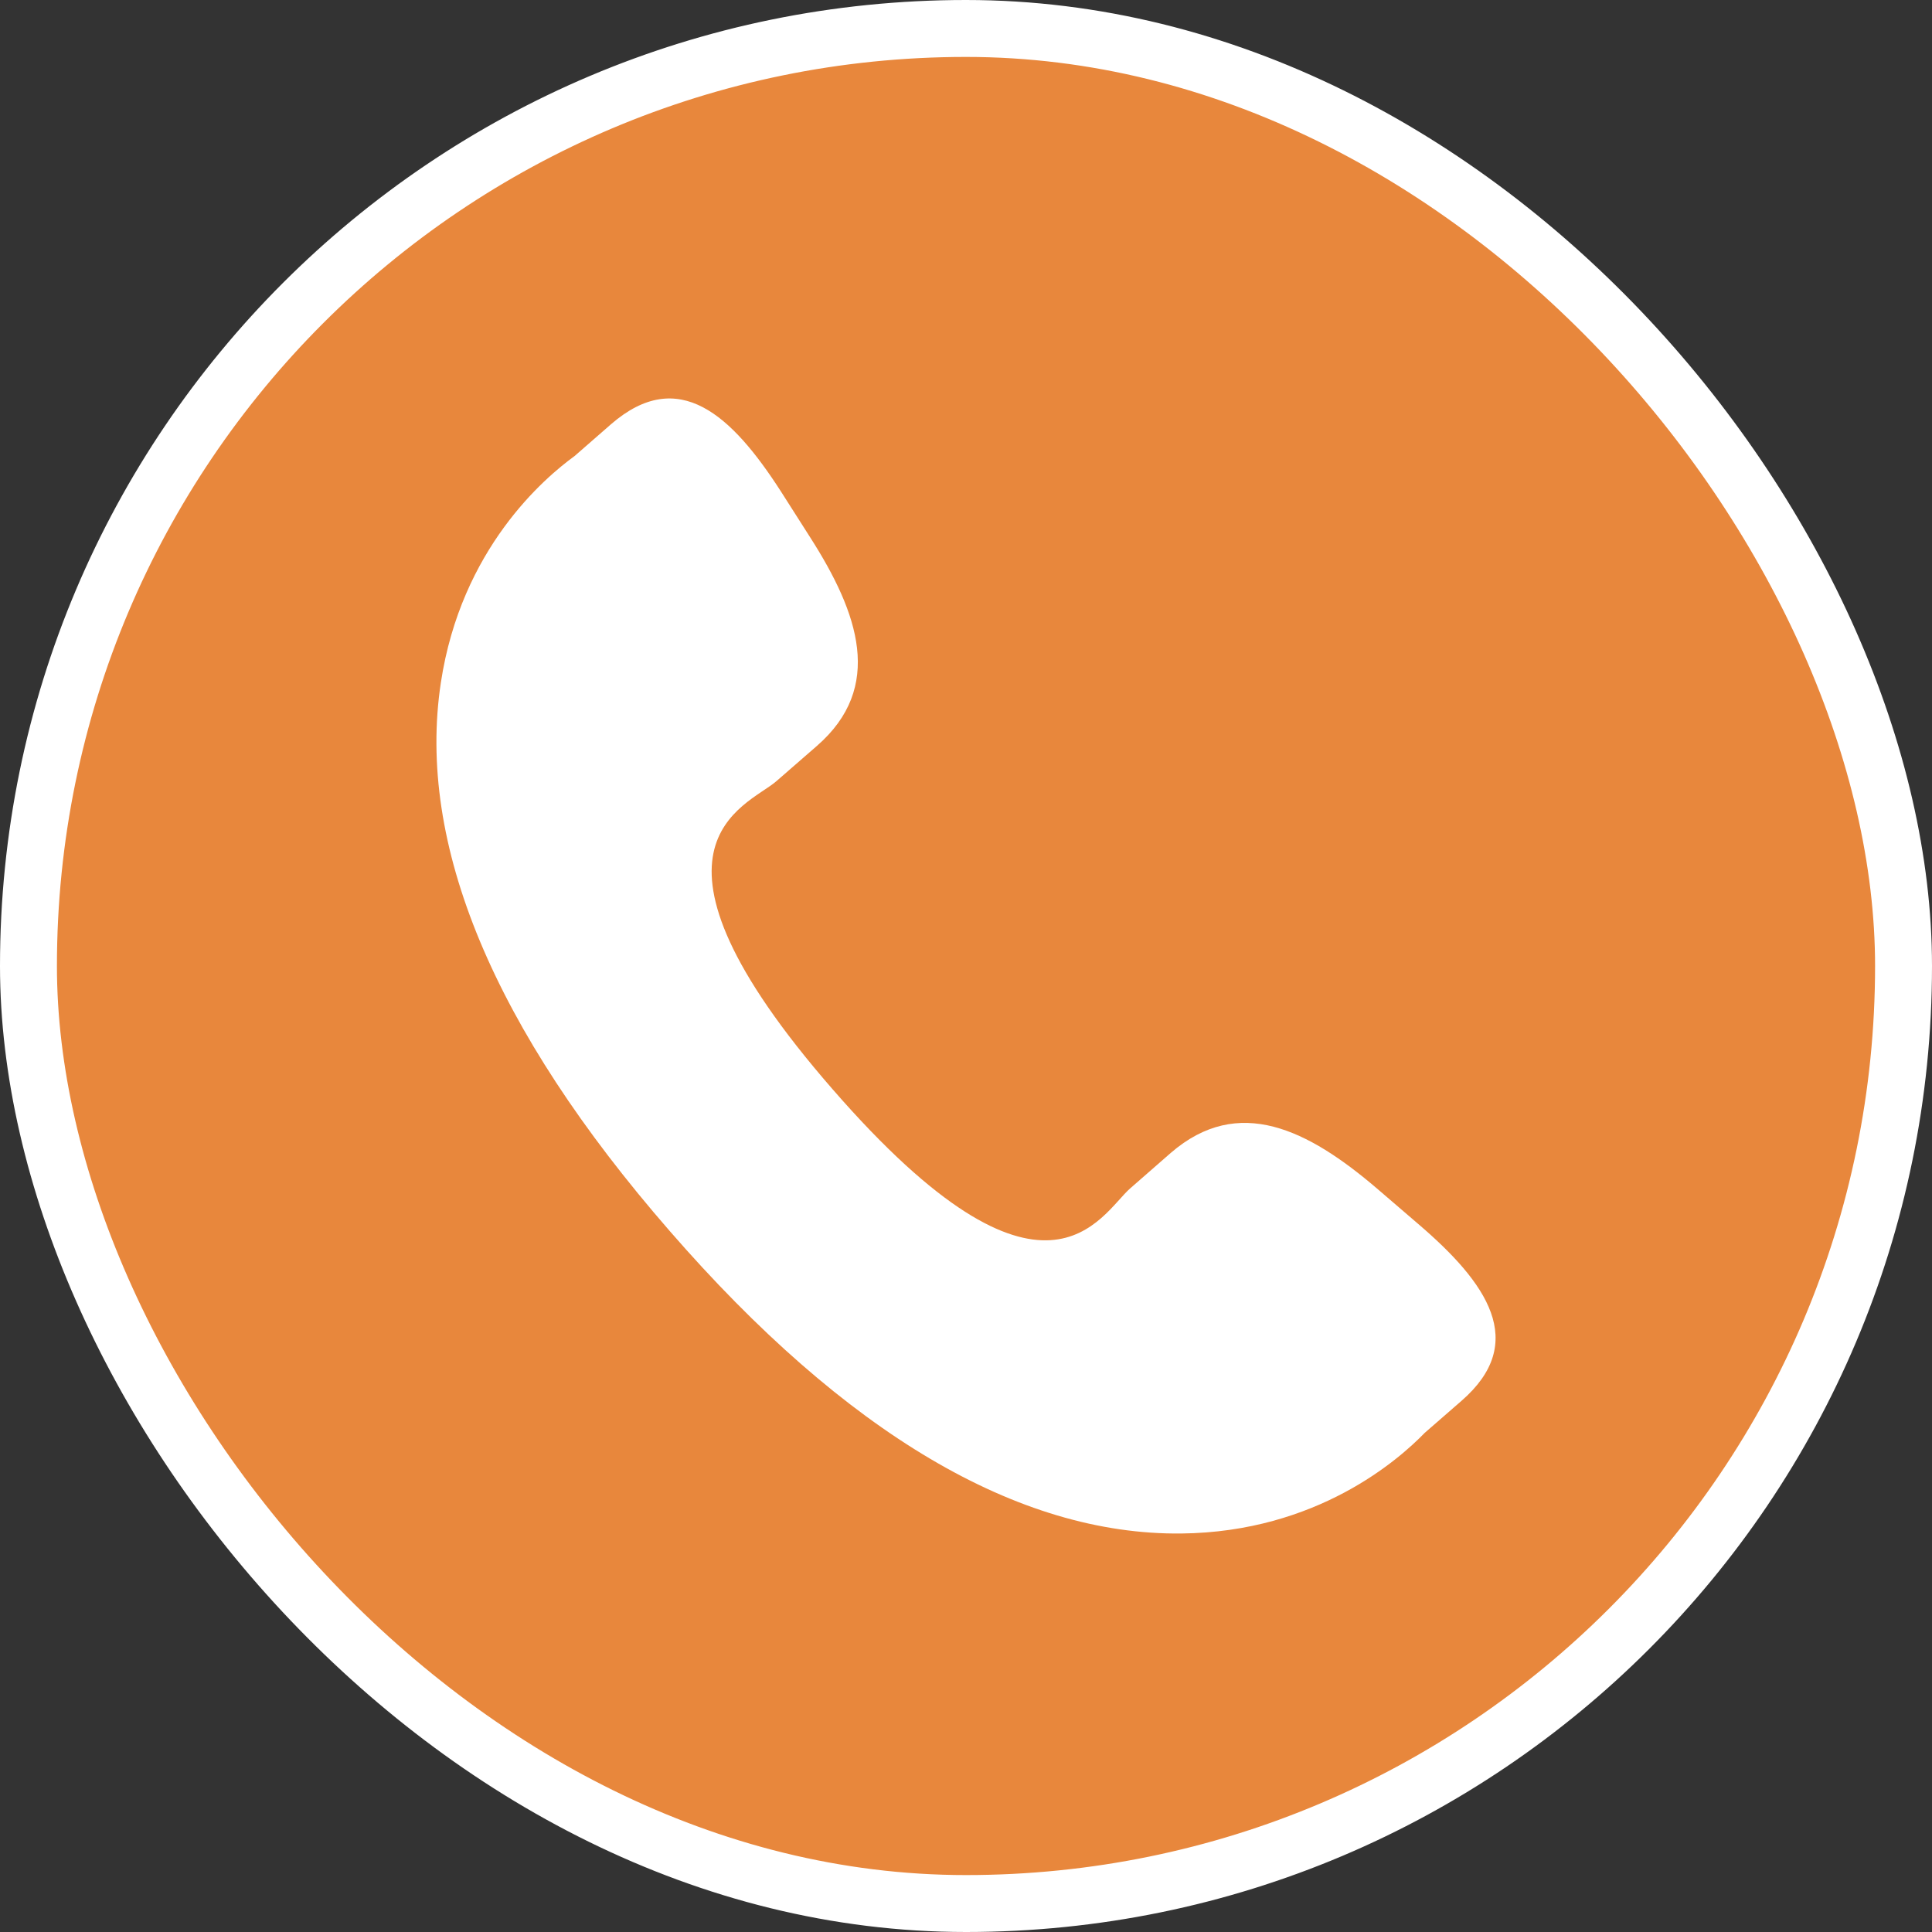
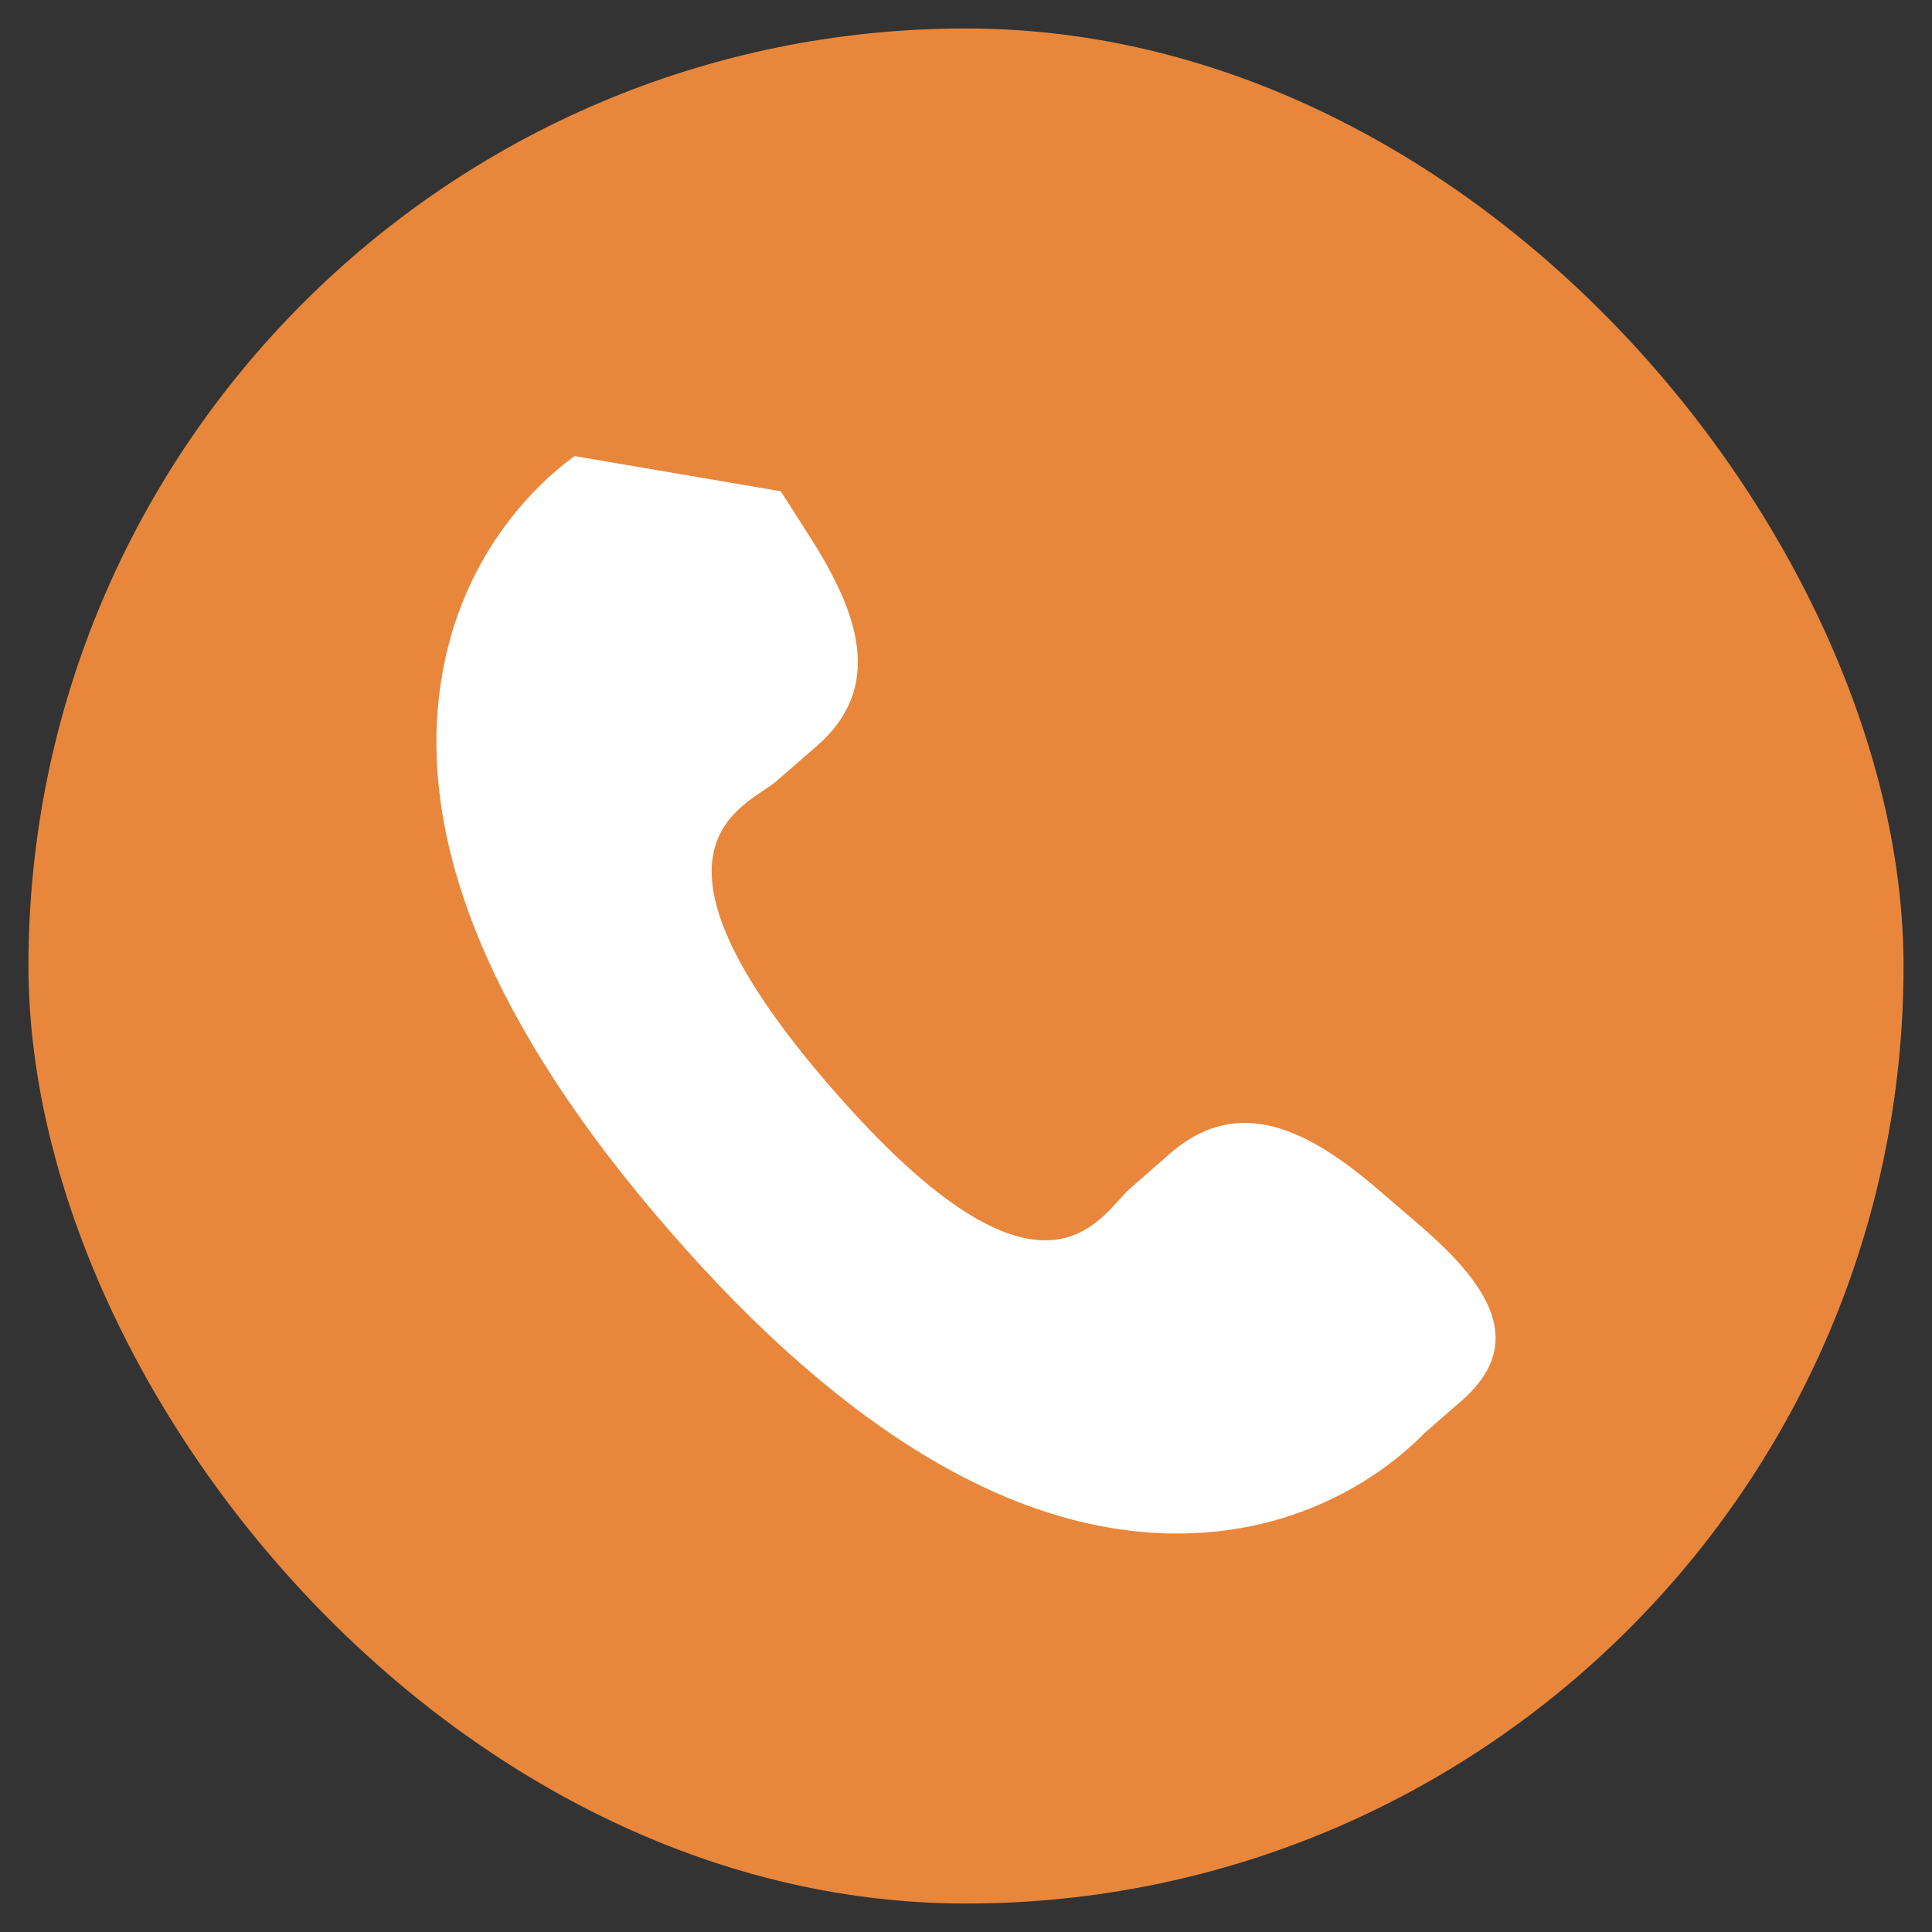
<svg xmlns="http://www.w3.org/2000/svg" width="1120" height="1120" viewBox="0 0 1120 1120" fill="none">
  <rect x="0" y="0" width="1120" height="1120" fill="#333333" stroke="none" />
  <rect x="16.5" y="16.5" width="1087" height="1087" rx="543.5" fill="#E8873C" />
-   <rect x="16.5" y="16.5" width="1087" height="1087" rx="543.5" stroke="white" stroke-width="33" />
-   <path d="M798.231 688.978C758.433 654.98 718.043 634.386 678.733 668.332L655.26 688.849C638.086 703.743 606.155 773.331 482.698 631.484C359.267 489.816 432.719 467.759 449.919 452.993L473.52 432.451C512.624 398.427 497.867 355.595 469.663 311.505L452.644 284.8C424.312 240.813 393.46 211.925 354.253 245.897L333.069 264.386C315.741 276.994 267.304 317.976 255.555 395.833C241.414 489.251 286.02 596.227 388.216 713.603C490.283 831.031 590.215 890.014 684.878 888.987C763.549 888.139 811.06 845.975 825.92 830.645L847.182 812.131C886.286 778.185 861.991 743.621 822.167 709.546L798.231 688.978Z" fill="white" />
+   <path d="M798.231 688.978C758.433 654.98 718.043 634.386 678.733 668.332L655.26 688.849C638.086 703.743 606.155 773.331 482.698 631.484C359.267 489.816 432.719 467.759 449.919 452.993L473.52 432.451C512.624 398.427 497.867 355.595 469.663 311.505L452.644 284.8L333.069 264.386C315.741 276.994 267.304 317.976 255.555 395.833C241.414 489.251 286.02 596.227 388.216 713.603C490.283 831.031 590.215 890.014 684.878 888.987C763.549 888.139 811.06 845.975 825.92 830.645L847.182 812.131C886.286 778.185 861.991 743.621 822.167 709.546L798.231 688.978Z" fill="white" />
</svg>